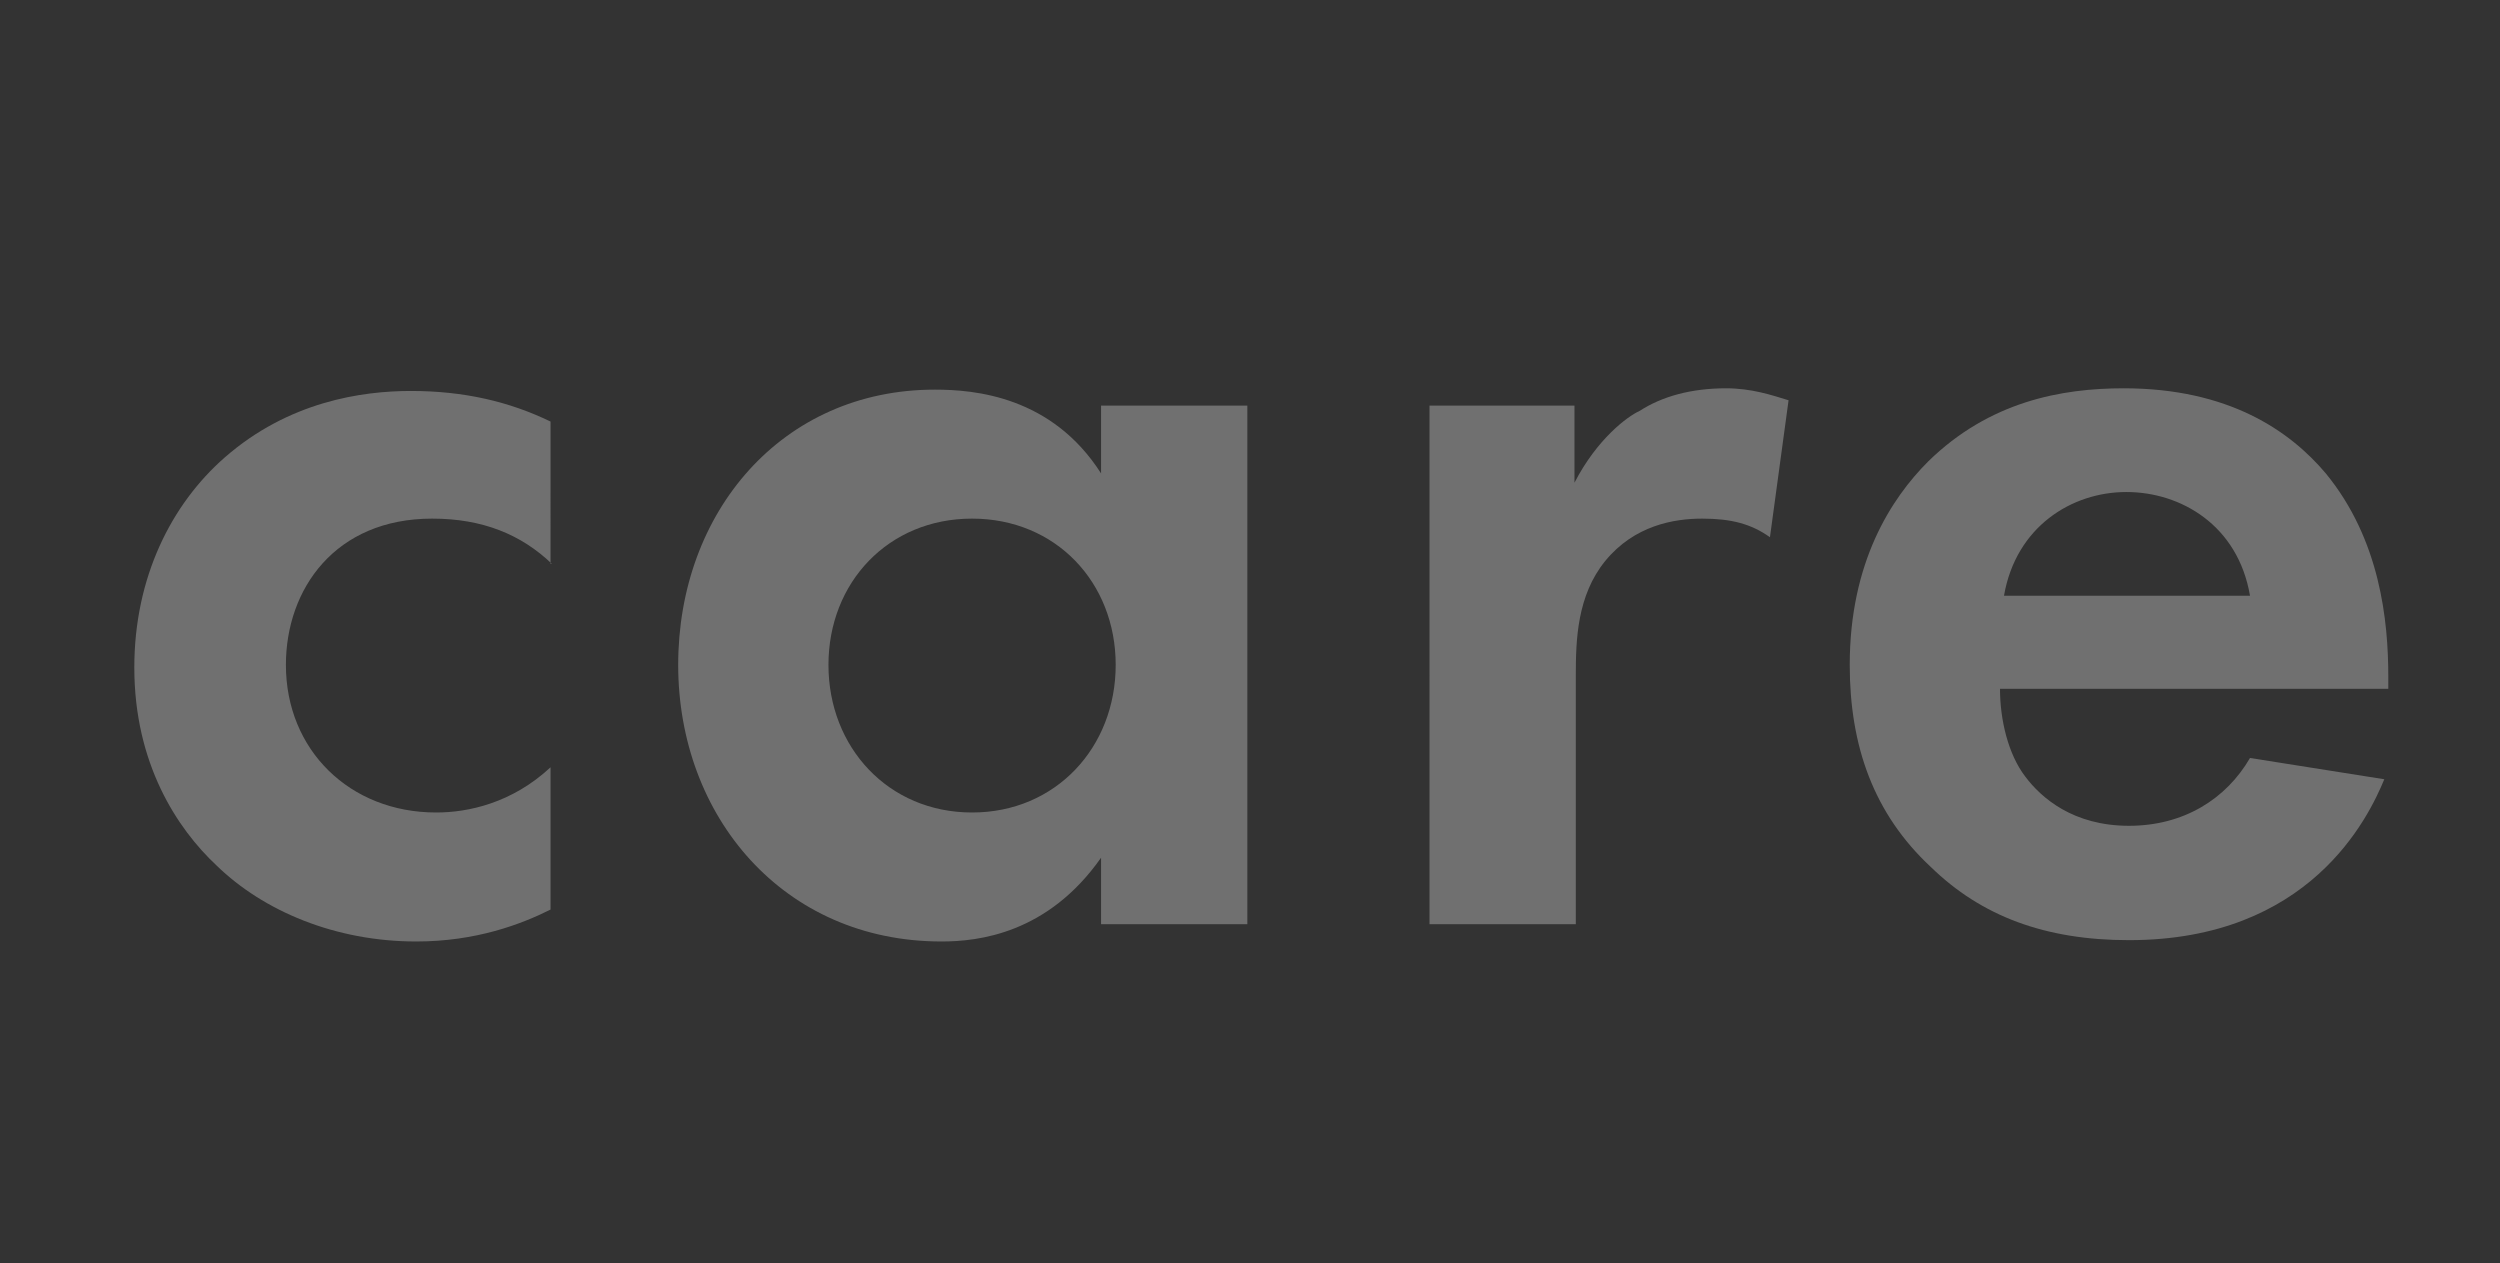
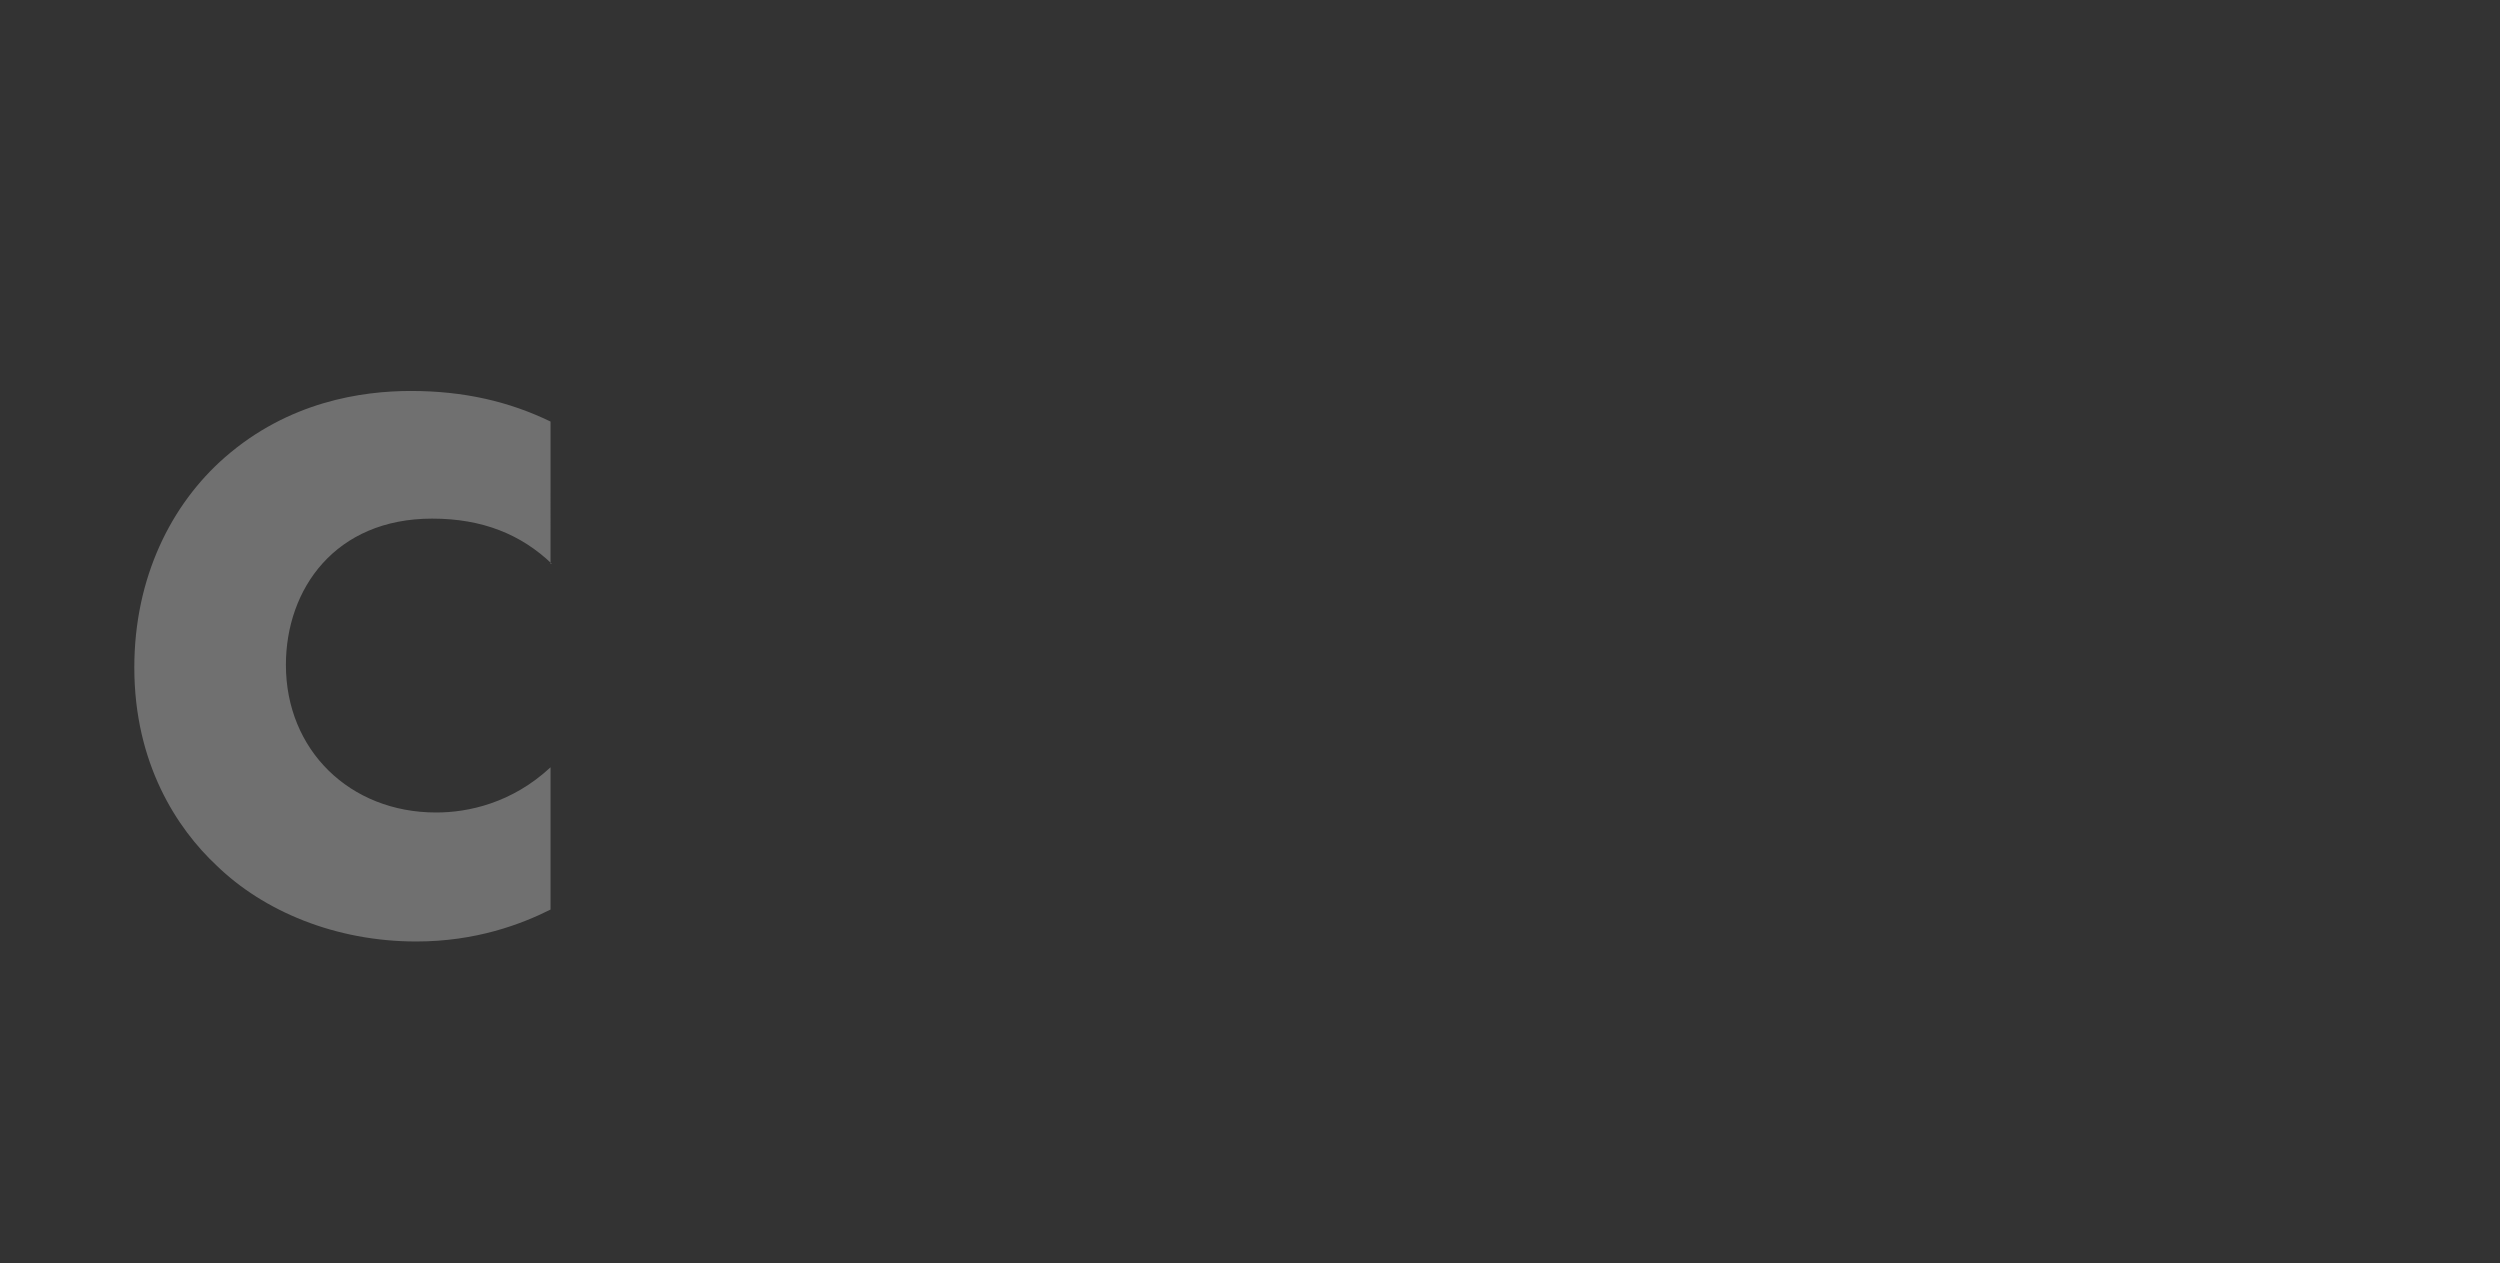
<svg xmlns="http://www.w3.org/2000/svg" version="1.1" id="レイヤー_1" x="0px" y="0px" viewBox="0 0 188 95" style="enable-background:new 0 0 188 95;" xml:space="preserve">
  <rect x="0" y="0" width="188" height="95" fill="#333333" stroke="none" />
  <style type="text/css">
	.st0{opacity:0.3;}
	.st1{fill:#FFFFFF;}
</style>
  <g class="st0">
    <path class="st1" d="M41.5,42.4c-2.3-2.2-5.2-3.4-9-3.4c-7.3,0-11,5.3-11,11c0,6.4,4.8,11.1,11.3,11.1c2.4,0,5.7-0.7,8.6-3.4v10.7   c-2.2,1.1-5.6,2.4-10.1,2.4c-6.1,0-11.5-2.3-15-5.7c-3-2.8-6.2-7.7-6.2-14.9c0-6.8,2.8-12.3,6.8-15.8c4.8-4.2,10.3-5,14-5   c4,0,7.4,0.8,10.5,2.3V42.4z" />
-     <path class="st1" d="M82.8,30.5h11v39h-11v-5c-4,5.7-9.2,6.3-12,6.3C58.9,70.8,51,61.4,51,50c0-11.5,7.8-20.7,19.3-20.7   c3,0,8.8,0.5,12.5,6.3V30.5z M62.3,50c0,6.2,4.5,11.1,10.8,11.1S83.9,56.2,83.9,50c0-6.2-4.5-11-10.8-11S62.3,43.8,62.3,50z" />
-     <path class="st1" d="M107.4,30.5h11v5.8c1.7-3.3,4-5,4.9-5.4c1.7-1.1,3.9-1.7,6.5-1.7c1.9,0,3.4,0.5,4.7,0.9l-1.4,10.3   c-1.4-1-2.9-1.4-5.1-1.4c-2.1,0-5.1,0.5-7.3,3.2c-2.1,2.6-2.2,5.9-2.2,8.6v18.7h-11V30.5z" />
-     <path class="st1" d="M179.3,58.6c-1.2,2.9-5.6,12.1-19.2,12.1c-6.3,0-11.1-1.8-14.9-5.5c-4.3-4-6.1-9.1-6.1-15.2   c0-7.7,3.1-12.5,5.9-15.3c4.6-4.5,10-5.5,14.7-5.5c7.9,0,12.5,3.2,15.2,6.4c4.1,5,4.7,11.1,4.7,15.3v0.9h-29.2   c0,2.3,0.6,4.9,1.9,6.6c1.2,1.6,3.6,3.7,7.8,3.7c4.1,0,7.3-2,9.1-5.1L179.3,58.6z M169.2,44.8c-0.9-5.3-5.2-7.8-9.3-7.8   s-8.3,2.6-9.2,7.8H169.2z" />
  </g>
</svg>